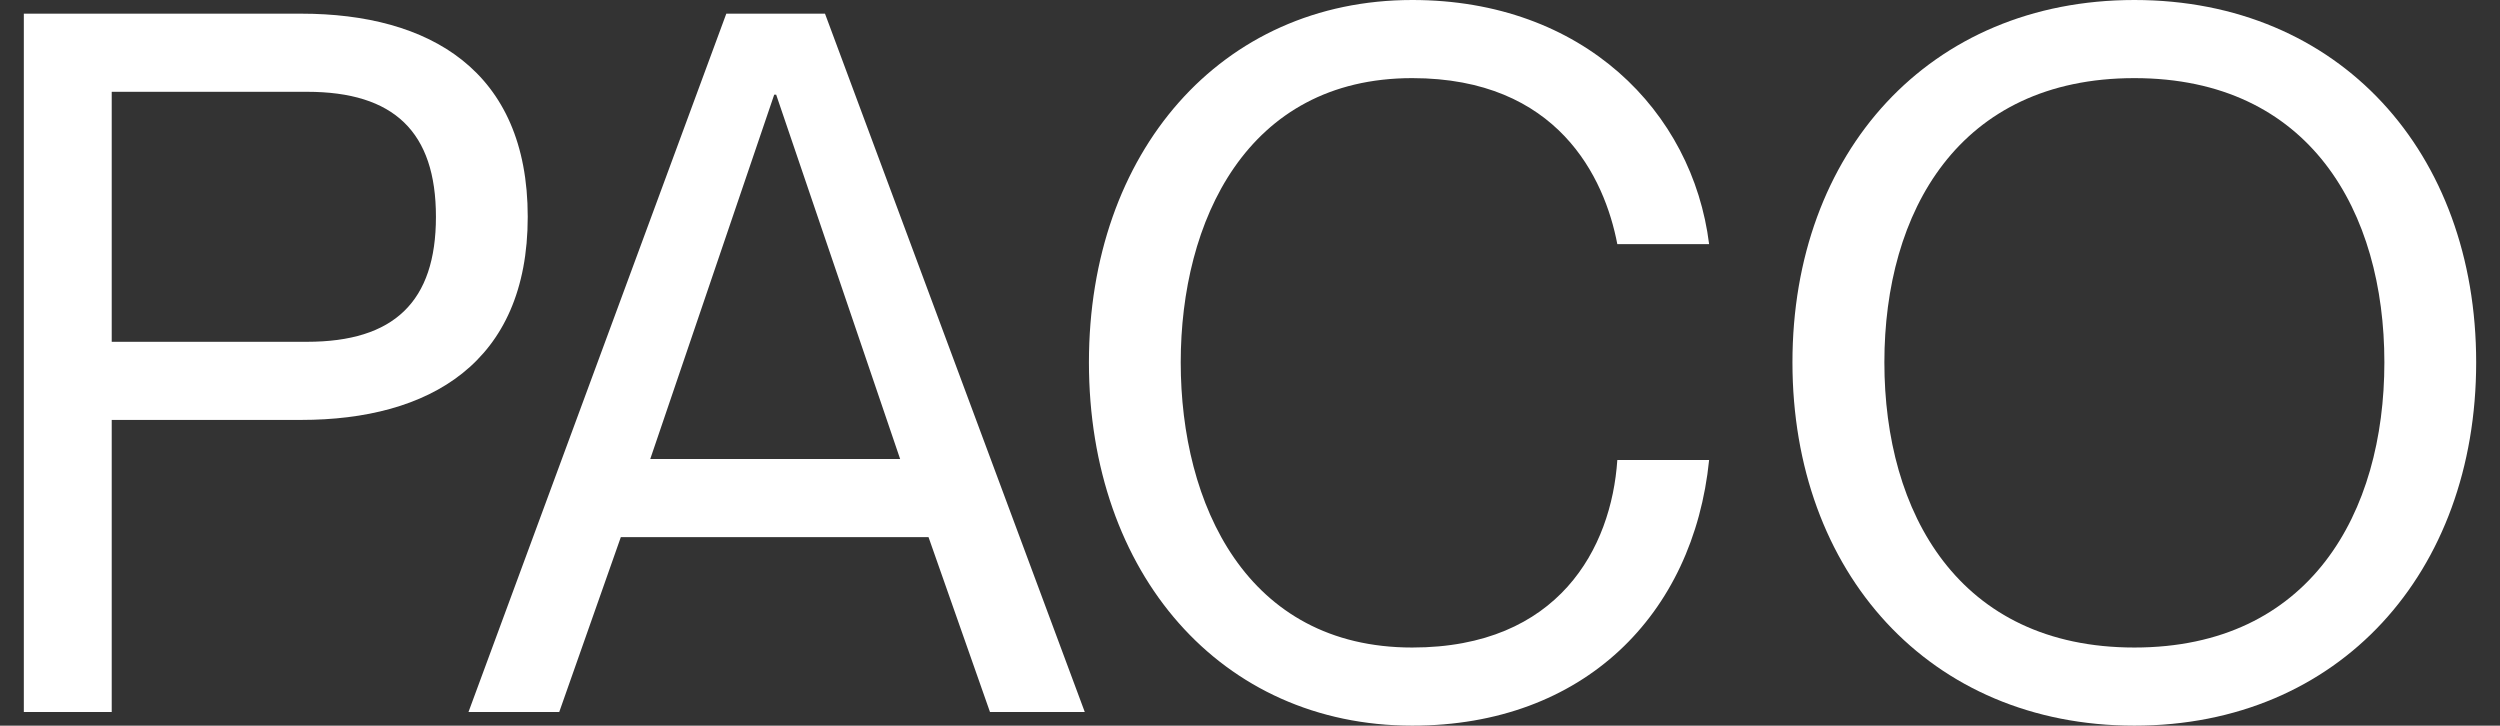
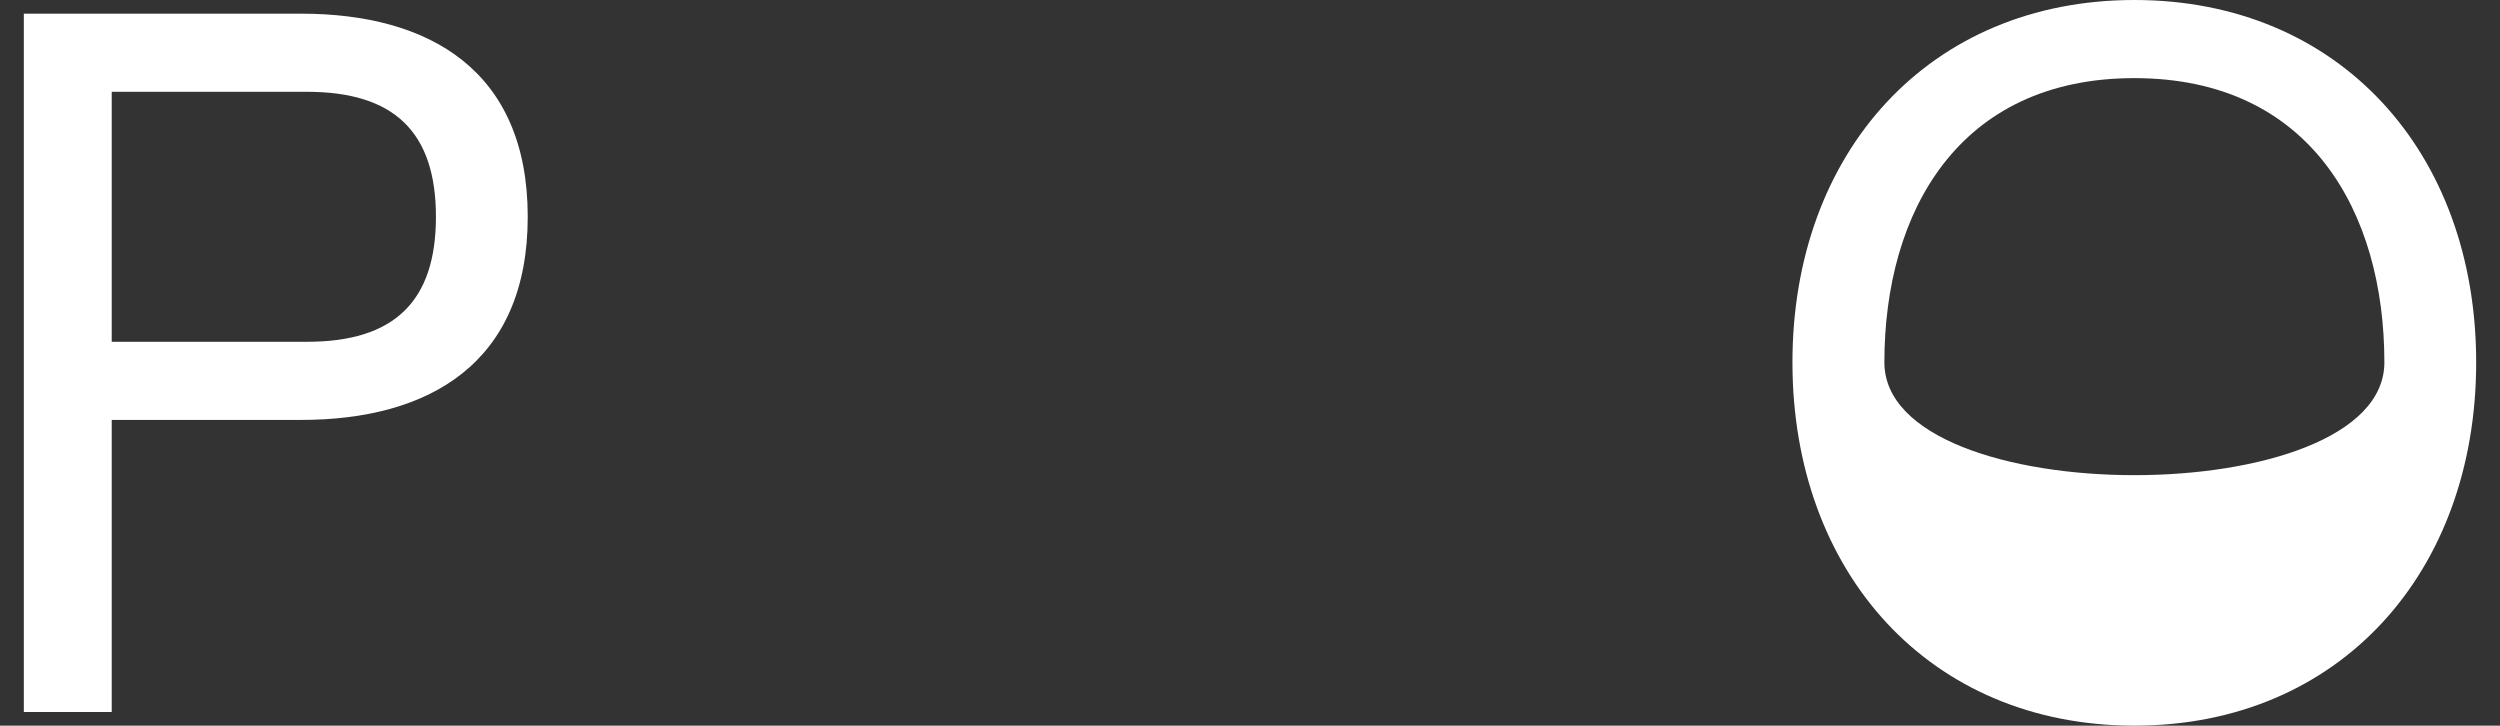
<svg xmlns="http://www.w3.org/2000/svg" version="1.1" id="Calque_1" x="0px" y="0px" viewBox="0 0 1920 557.3" style="enable-background:new 0 0 1920 557.3;" xml:space="preserve">
  <rect x="0" y="0" width="1920" height="557.3" fill="#333333" stroke="none" />
  <style type="text/css"> .st0{fill:#FFFFFF;} </style>
  <g>
    <path class="st0" d="M18.3,10.5h213c98.3,0,174,43.5,174,156c0,112.5-75.8,156-174,156H85.8v224.3H18.3V10.5z M235.8,262.5 c66.8,0,99-30.8,99-96s-32.2-96-99-96h-150v192H235.8z" />
-     <path class="st0" d="M476.8,412.5l-47.3,134.3h-69.7l198-536.3h75.8l199.5,536.3h-72.8l-47.2-134.3H476.8z M691.3,352.5L596.1,72.7 h-1.5l-95.2,279.8H691.3z" />
-     <path class="st0" d="M1084.6,60c-127.5,0-177.8,110.3-177.8,218.3c0,108.7,50.3,219,177.8,219c112.5,0,153-76.5,157.5-144h70.5 c-12,118.5-96,204-228,204c-147,0-248.3-117-248.3-279C836.3,117,937.6,0,1084.6,0c131.3,0,215.3,85.5,228,187.5h-70.5 C1232.4,136.5,1196.4,60,1084.6,60z" />
-     <path class="st0" d="M1376.6,278.3C1376.6,117,1481.7,0,1639.2,0s262.5,117,262.5,278.3s-105,279-262.5,279 S1376.6,439.5,1376.6,278.3z M1831.2,278.3c0-115.5-57-218.3-192-218.3s-192,102.8-192,218.3c0,115.5,57,219,192,219 S1831.2,393.8,1831.2,278.3z" />
+     <path class="st0" d="M1376.6,278.3C1376.6,117,1481.7,0,1639.2,0s262.5,117,262.5,278.3s-105,279-262.5,279 S1376.6,439.5,1376.6,278.3z M1831.2,278.3c0-115.5-57-218.3-192-218.3s-192,102.8-192,218.3S1831.2,393.8,1831.2,278.3z" />
  </g>
</svg>